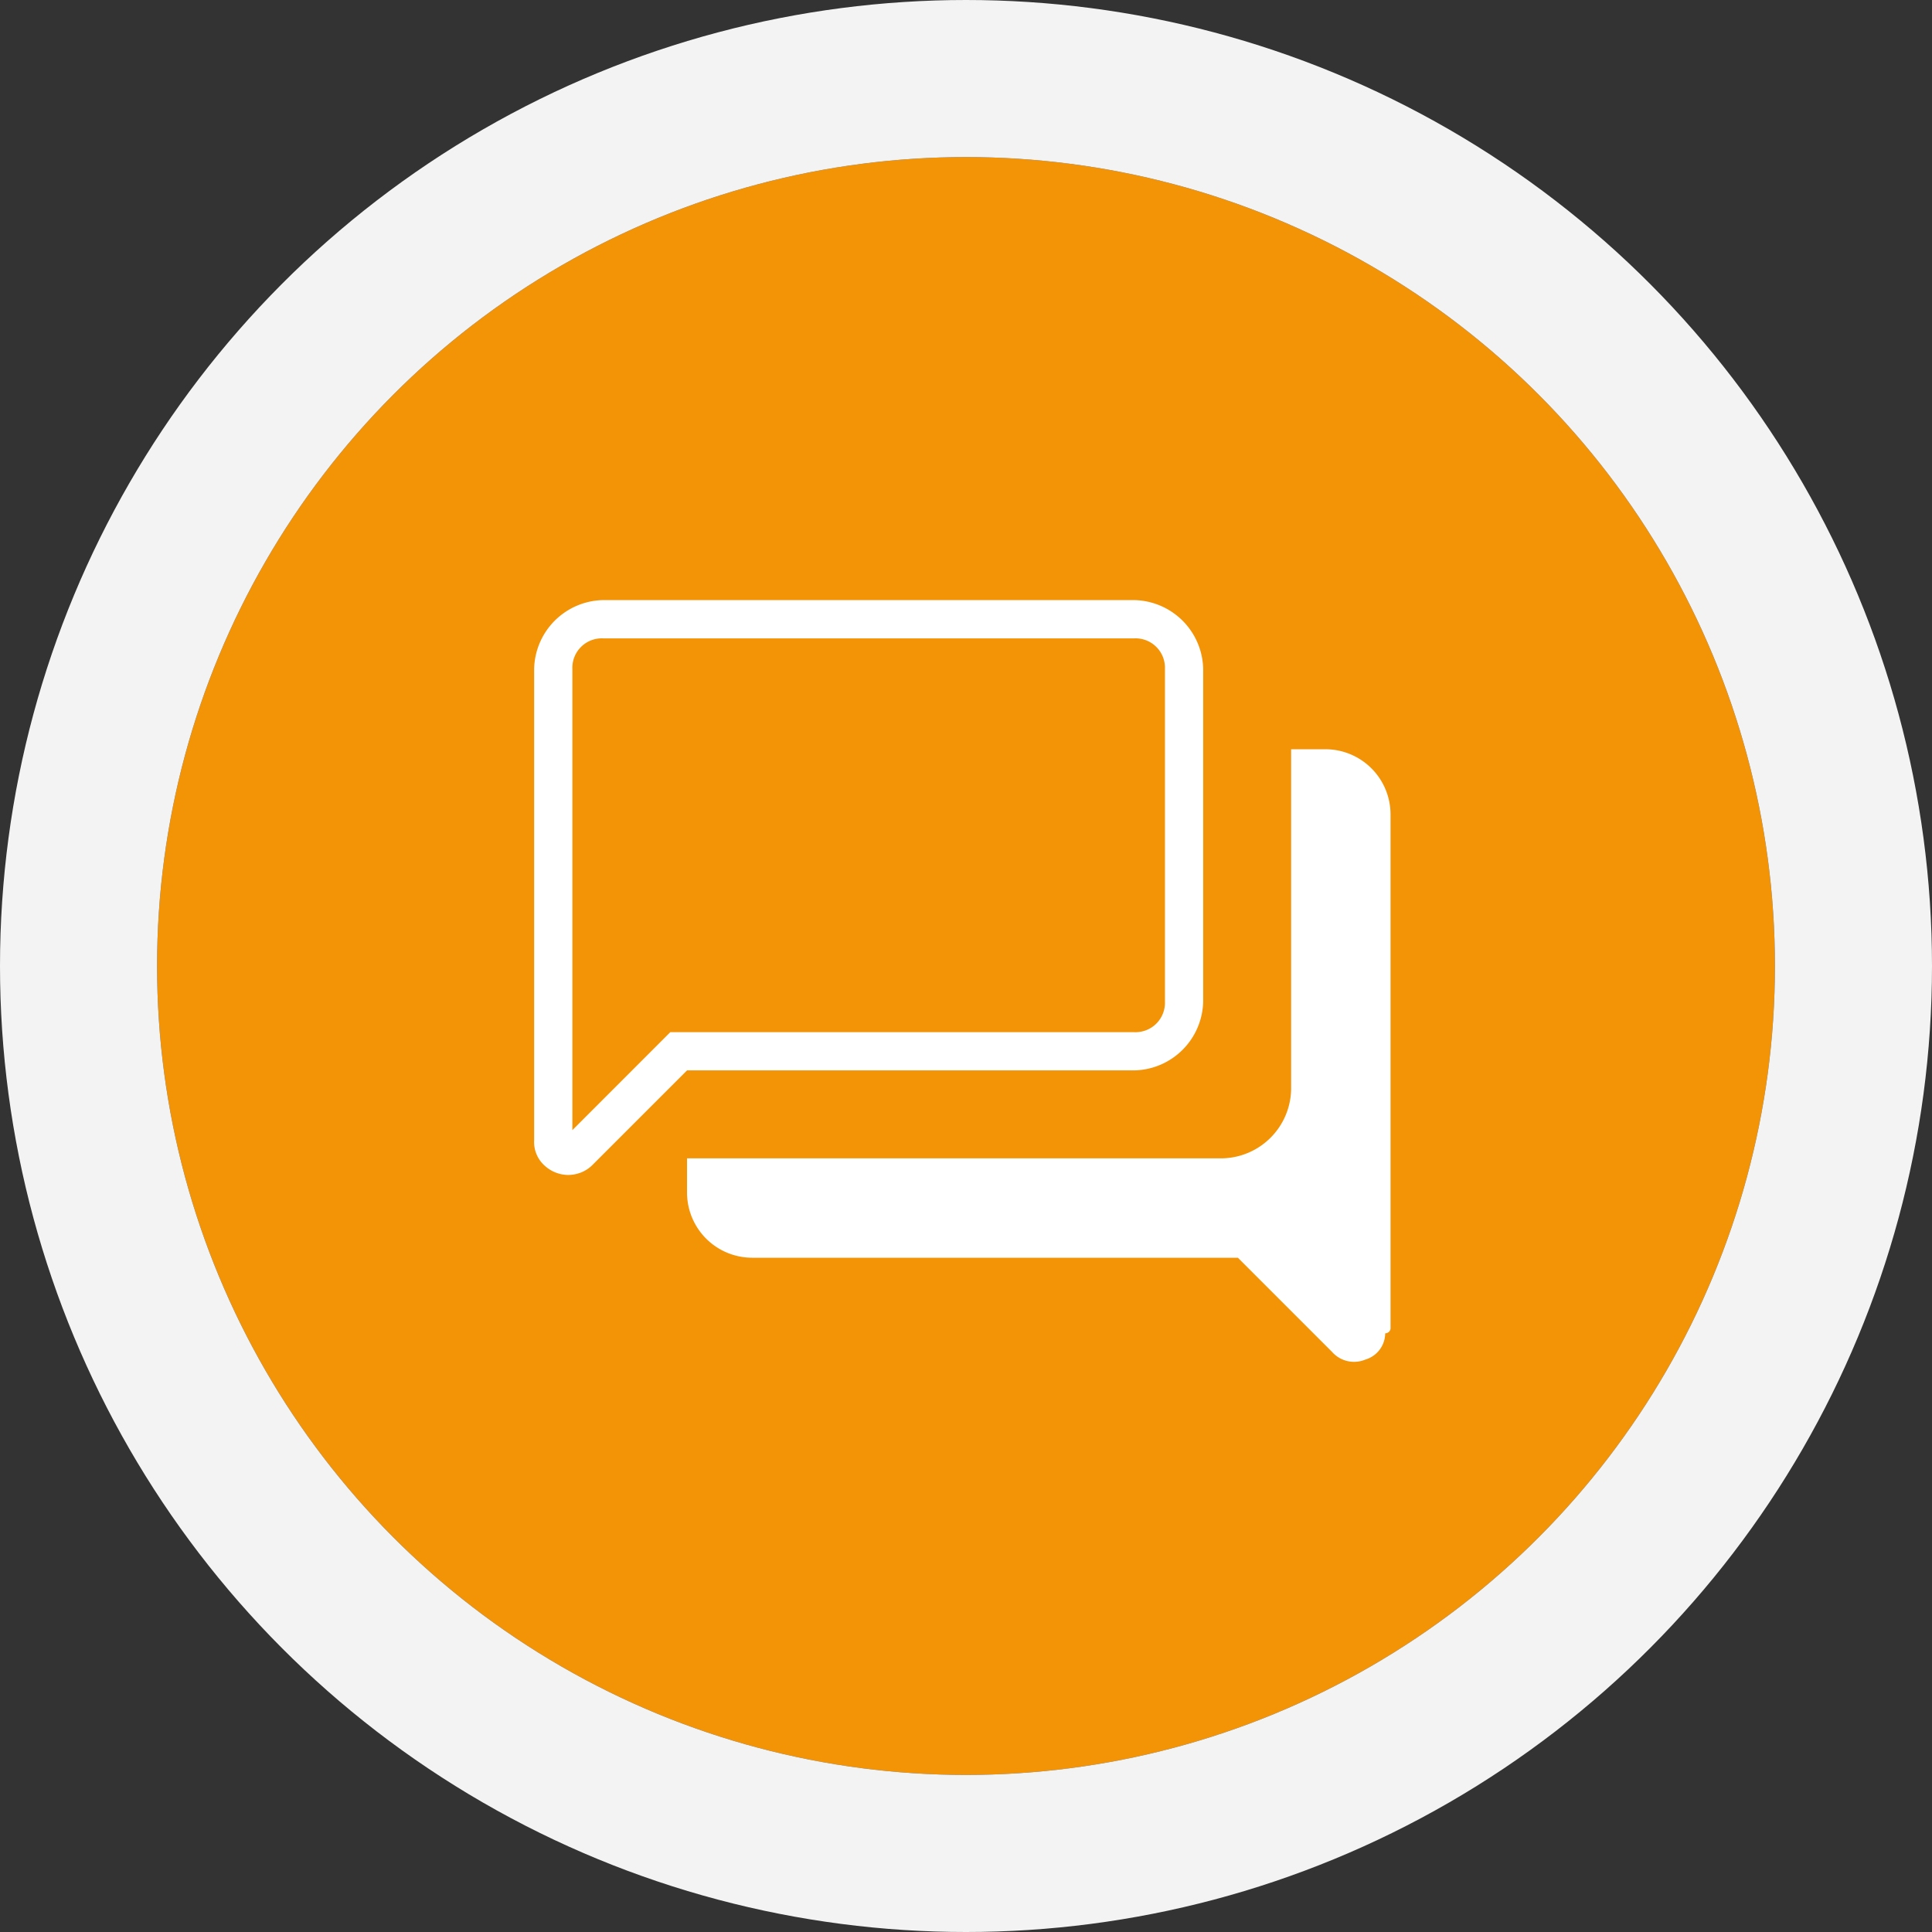
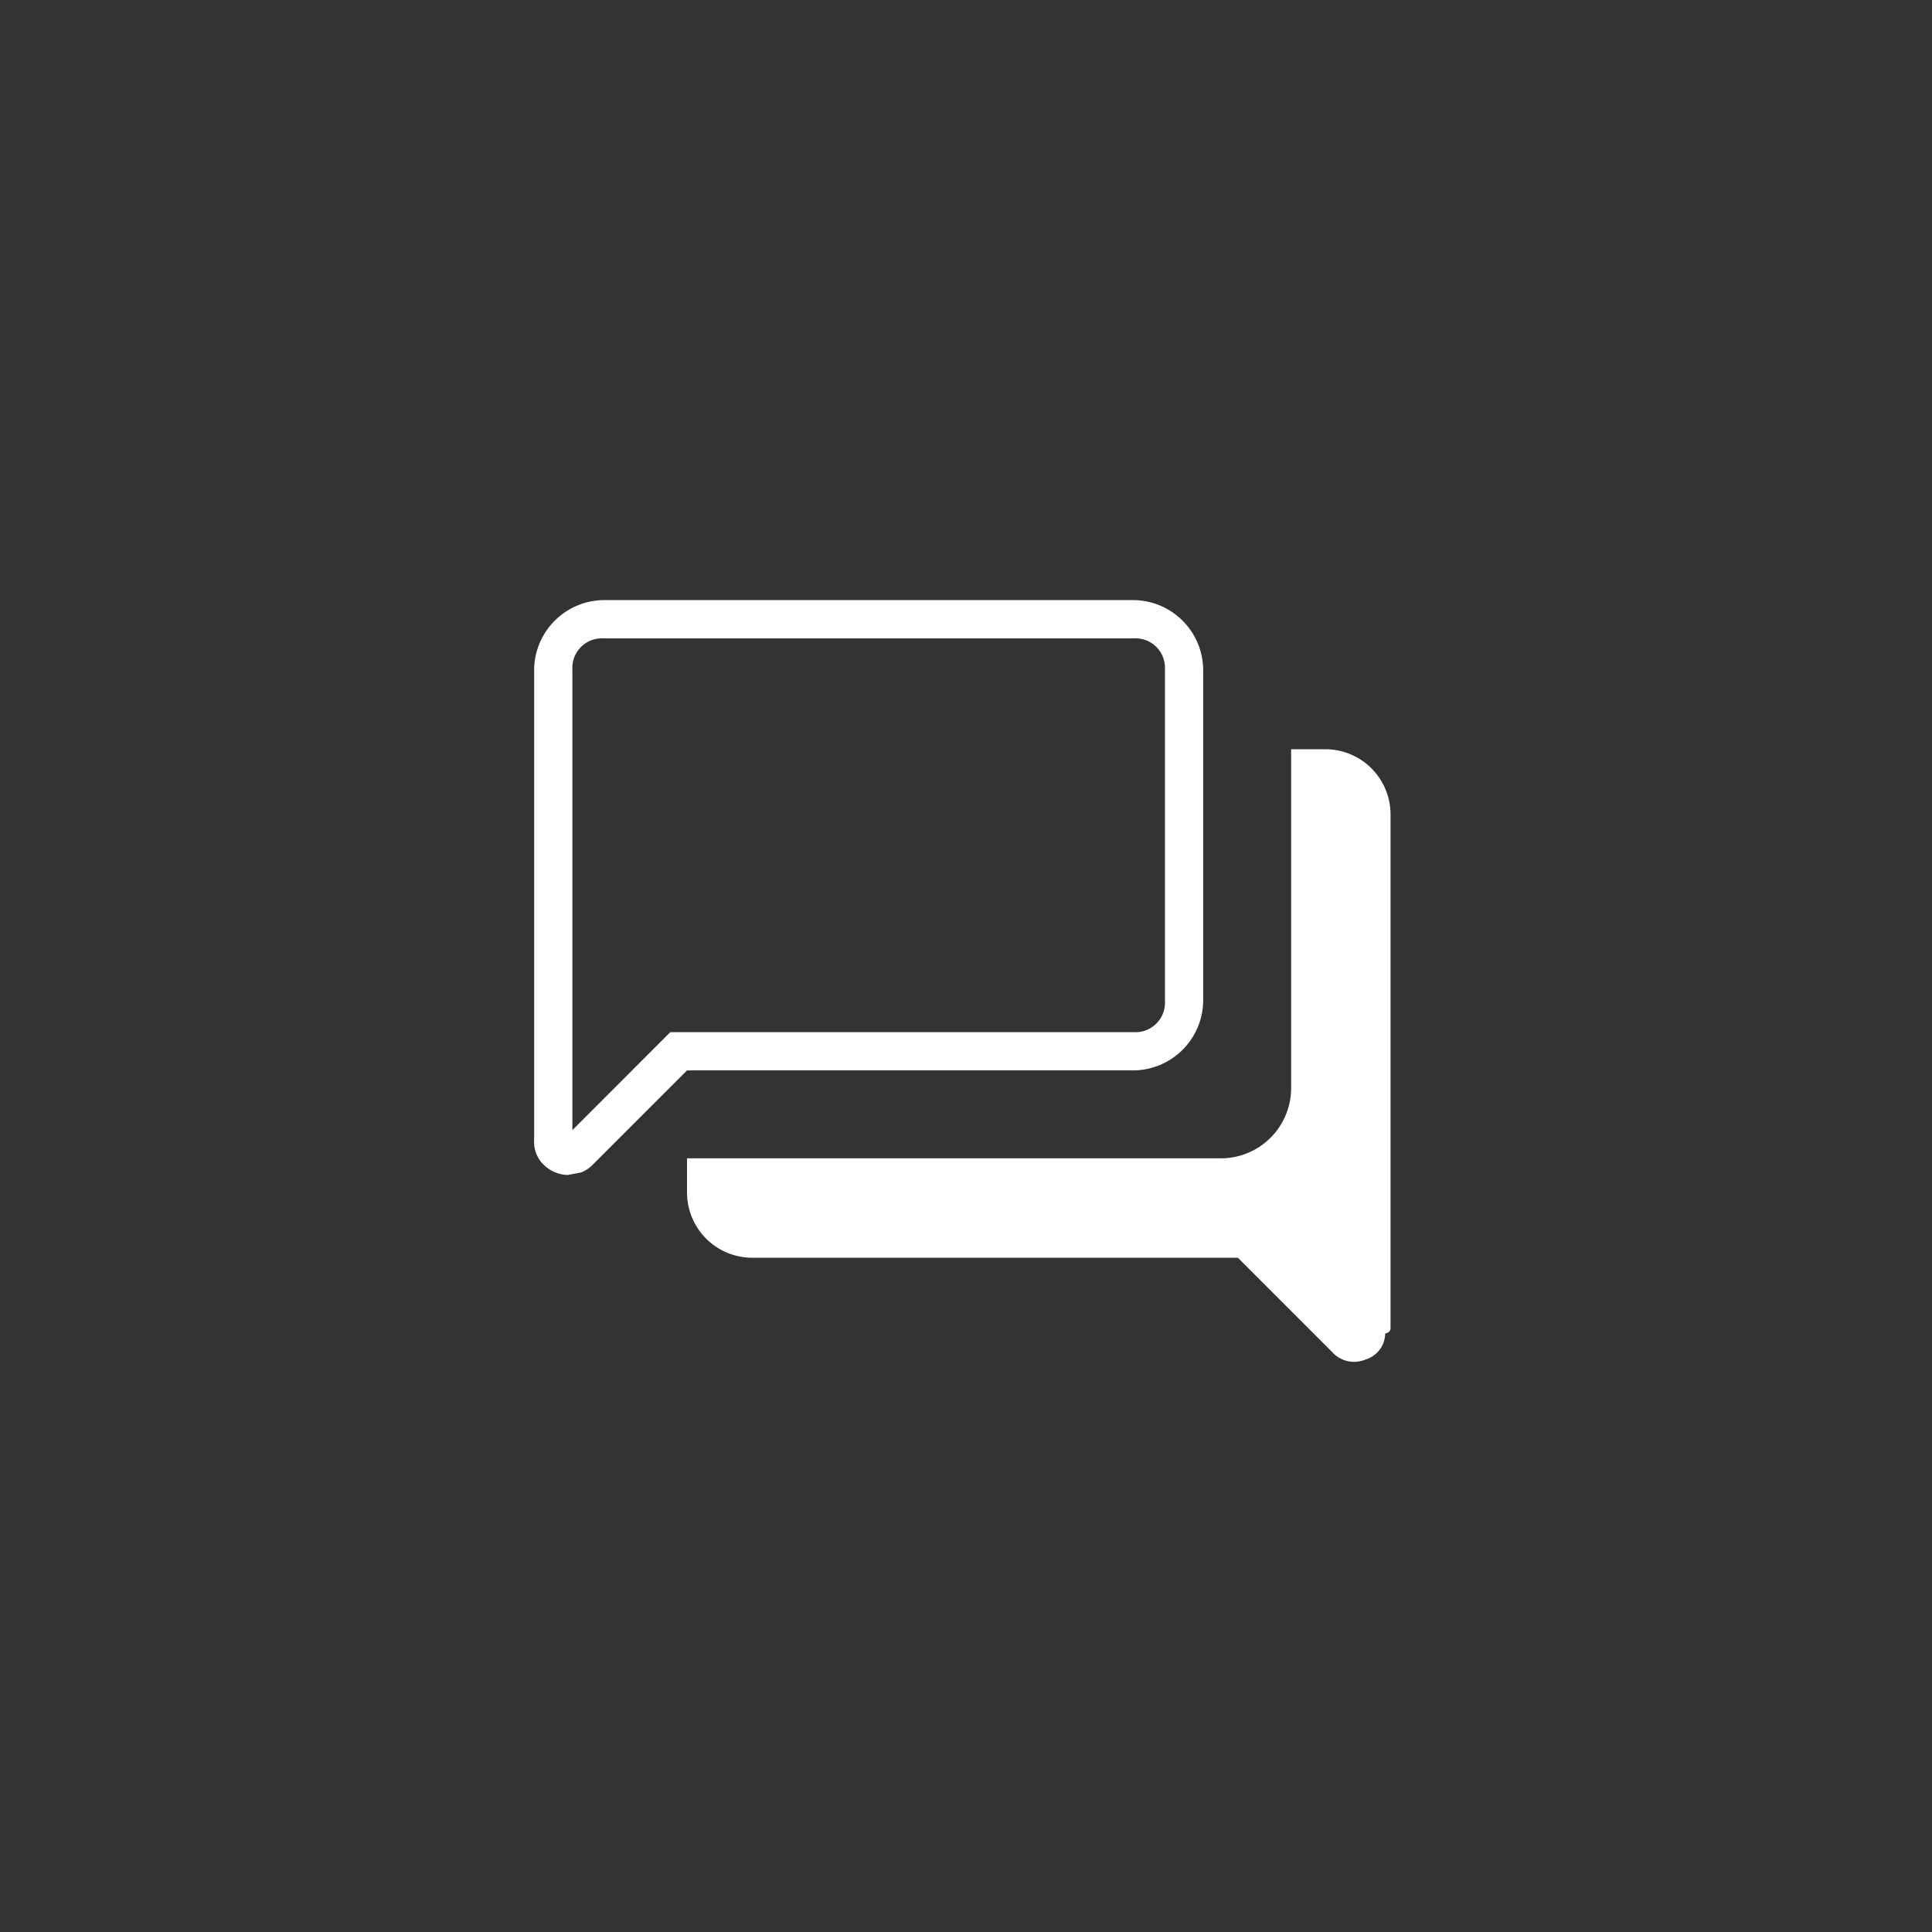
<svg xmlns="http://www.w3.org/2000/svg" width="123" height="123" viewBox="0 0 123 123">
  <rect x="0" y="0" width="123" height="123" fill="#333333" stroke="none" />
  <g id="Gruppe_1668" data-name="Gruppe 1668" transform="translate(-1099 -3301)">
    <g id="Ellipse_119" data-name="Ellipse 119" transform="translate(1109 3311)" fill="#f39306" stroke="#f3f3f3" stroke-width="10">
-       <circle cx="51.5" cy="51.5" r="51.5" stroke="none" />
-       <circle cx="51.5" cy="51.5" r="56.5" fill="none" />
-     </g>
+       </g>
    <g id="Gruppe_1639" data-name="Gruppe 1639" transform="translate(1091.44 3291.413)">
-       <path id="Pfad_2989" data-name="Pfad 2989" d="M95.748,94.474a1.755,1.755,0,0,1-1.255,1.667,1.871,1.871,0,0,1-2.136-.493l-5.988-5.988H55.437A4.151,4.151,0,0,1,51.3,85.523V83.332H85.377a4.48,4.48,0,0,0,4.382-4.381V57.287h2.191a4.152,4.152,0,0,1,4.138,4.138V94.109a.328.328,0,0,1-.114.28A.371.371,0,0,1,95.748,94.474ZM44,81.537,50.234,75.3H79.778a1.875,1.875,0,0,0,1.948-1.947V52.175a1.875,1.875,0,0,0-1.948-1.947H45.943A1.875,1.875,0,0,0,44,52.175Zm-.29,2.854a2.246,2.246,0,0,1-1.453-.573,2.014,2.014,0,0,1-.691-1.645v-30a4.479,4.479,0,0,1,4.382-4.381H79.778a4.479,4.479,0,0,1,4.382,4.381V73.352a4.48,4.48,0,0,1-4.382,4.381H51.3l-6.006,6.006a2.139,2.139,0,0,1-.74.493A2.292,2.292,0,0,1,43.706,84.391Z" fill="#fff" />
+       <path id="Pfad_2989" data-name="Pfad 2989" d="M95.748,94.474a1.755,1.755,0,0,1-1.255,1.667,1.871,1.871,0,0,1-2.136-.493l-5.988-5.988H55.437A4.151,4.151,0,0,1,51.3,85.523V83.332H85.377a4.48,4.48,0,0,0,4.382-4.381V57.287h2.191a4.152,4.152,0,0,1,4.138,4.138V94.109a.328.328,0,0,1-.114.28A.371.371,0,0,1,95.748,94.474ZM44,81.537,50.234,75.3H79.778a1.875,1.875,0,0,0,1.948-1.947V52.175a1.875,1.875,0,0,0-1.948-1.947H45.943A1.875,1.875,0,0,0,44,52.175Zm-.29,2.854a2.246,2.246,0,0,1-1.453-.573,2.014,2.014,0,0,1-.691-1.645v-30a4.479,4.479,0,0,1,4.382-4.381H79.778a4.479,4.479,0,0,1,4.382,4.381V73.352a4.48,4.48,0,0,1-4.382,4.381H51.3l-6.006,6.006a2.139,2.139,0,0,1-.74.493Z" fill="#fff" />
    </g>
  </g>
</svg>